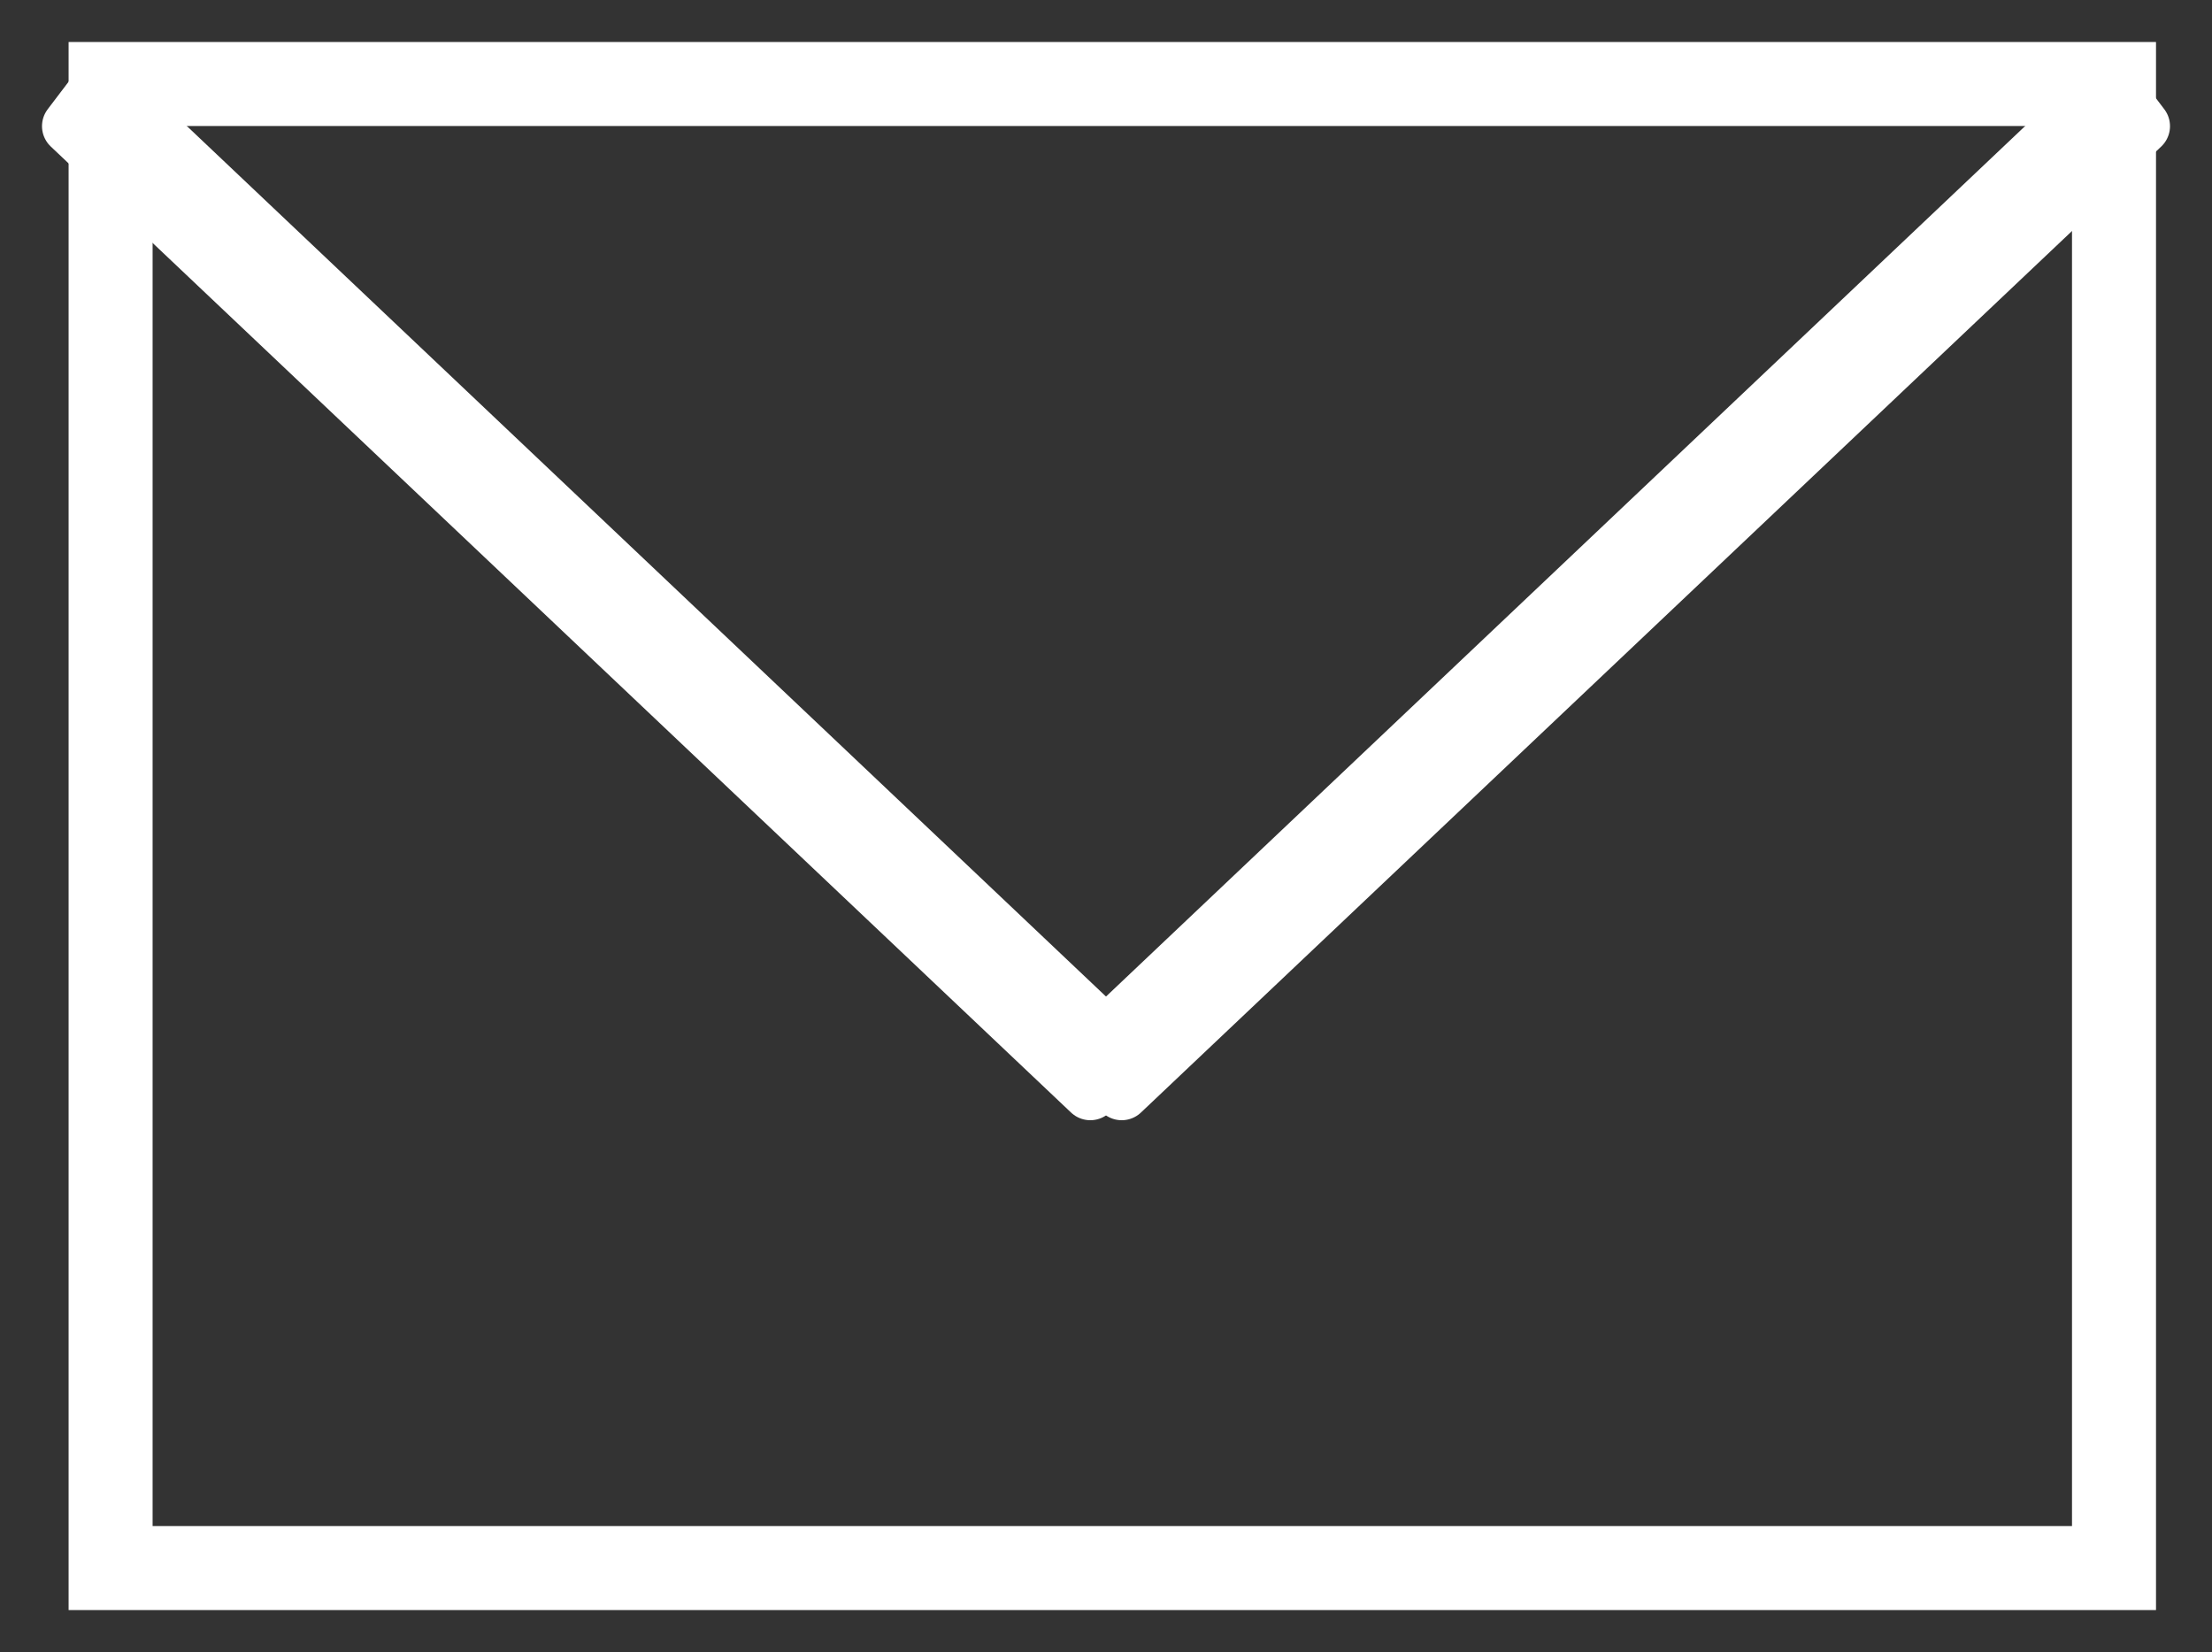
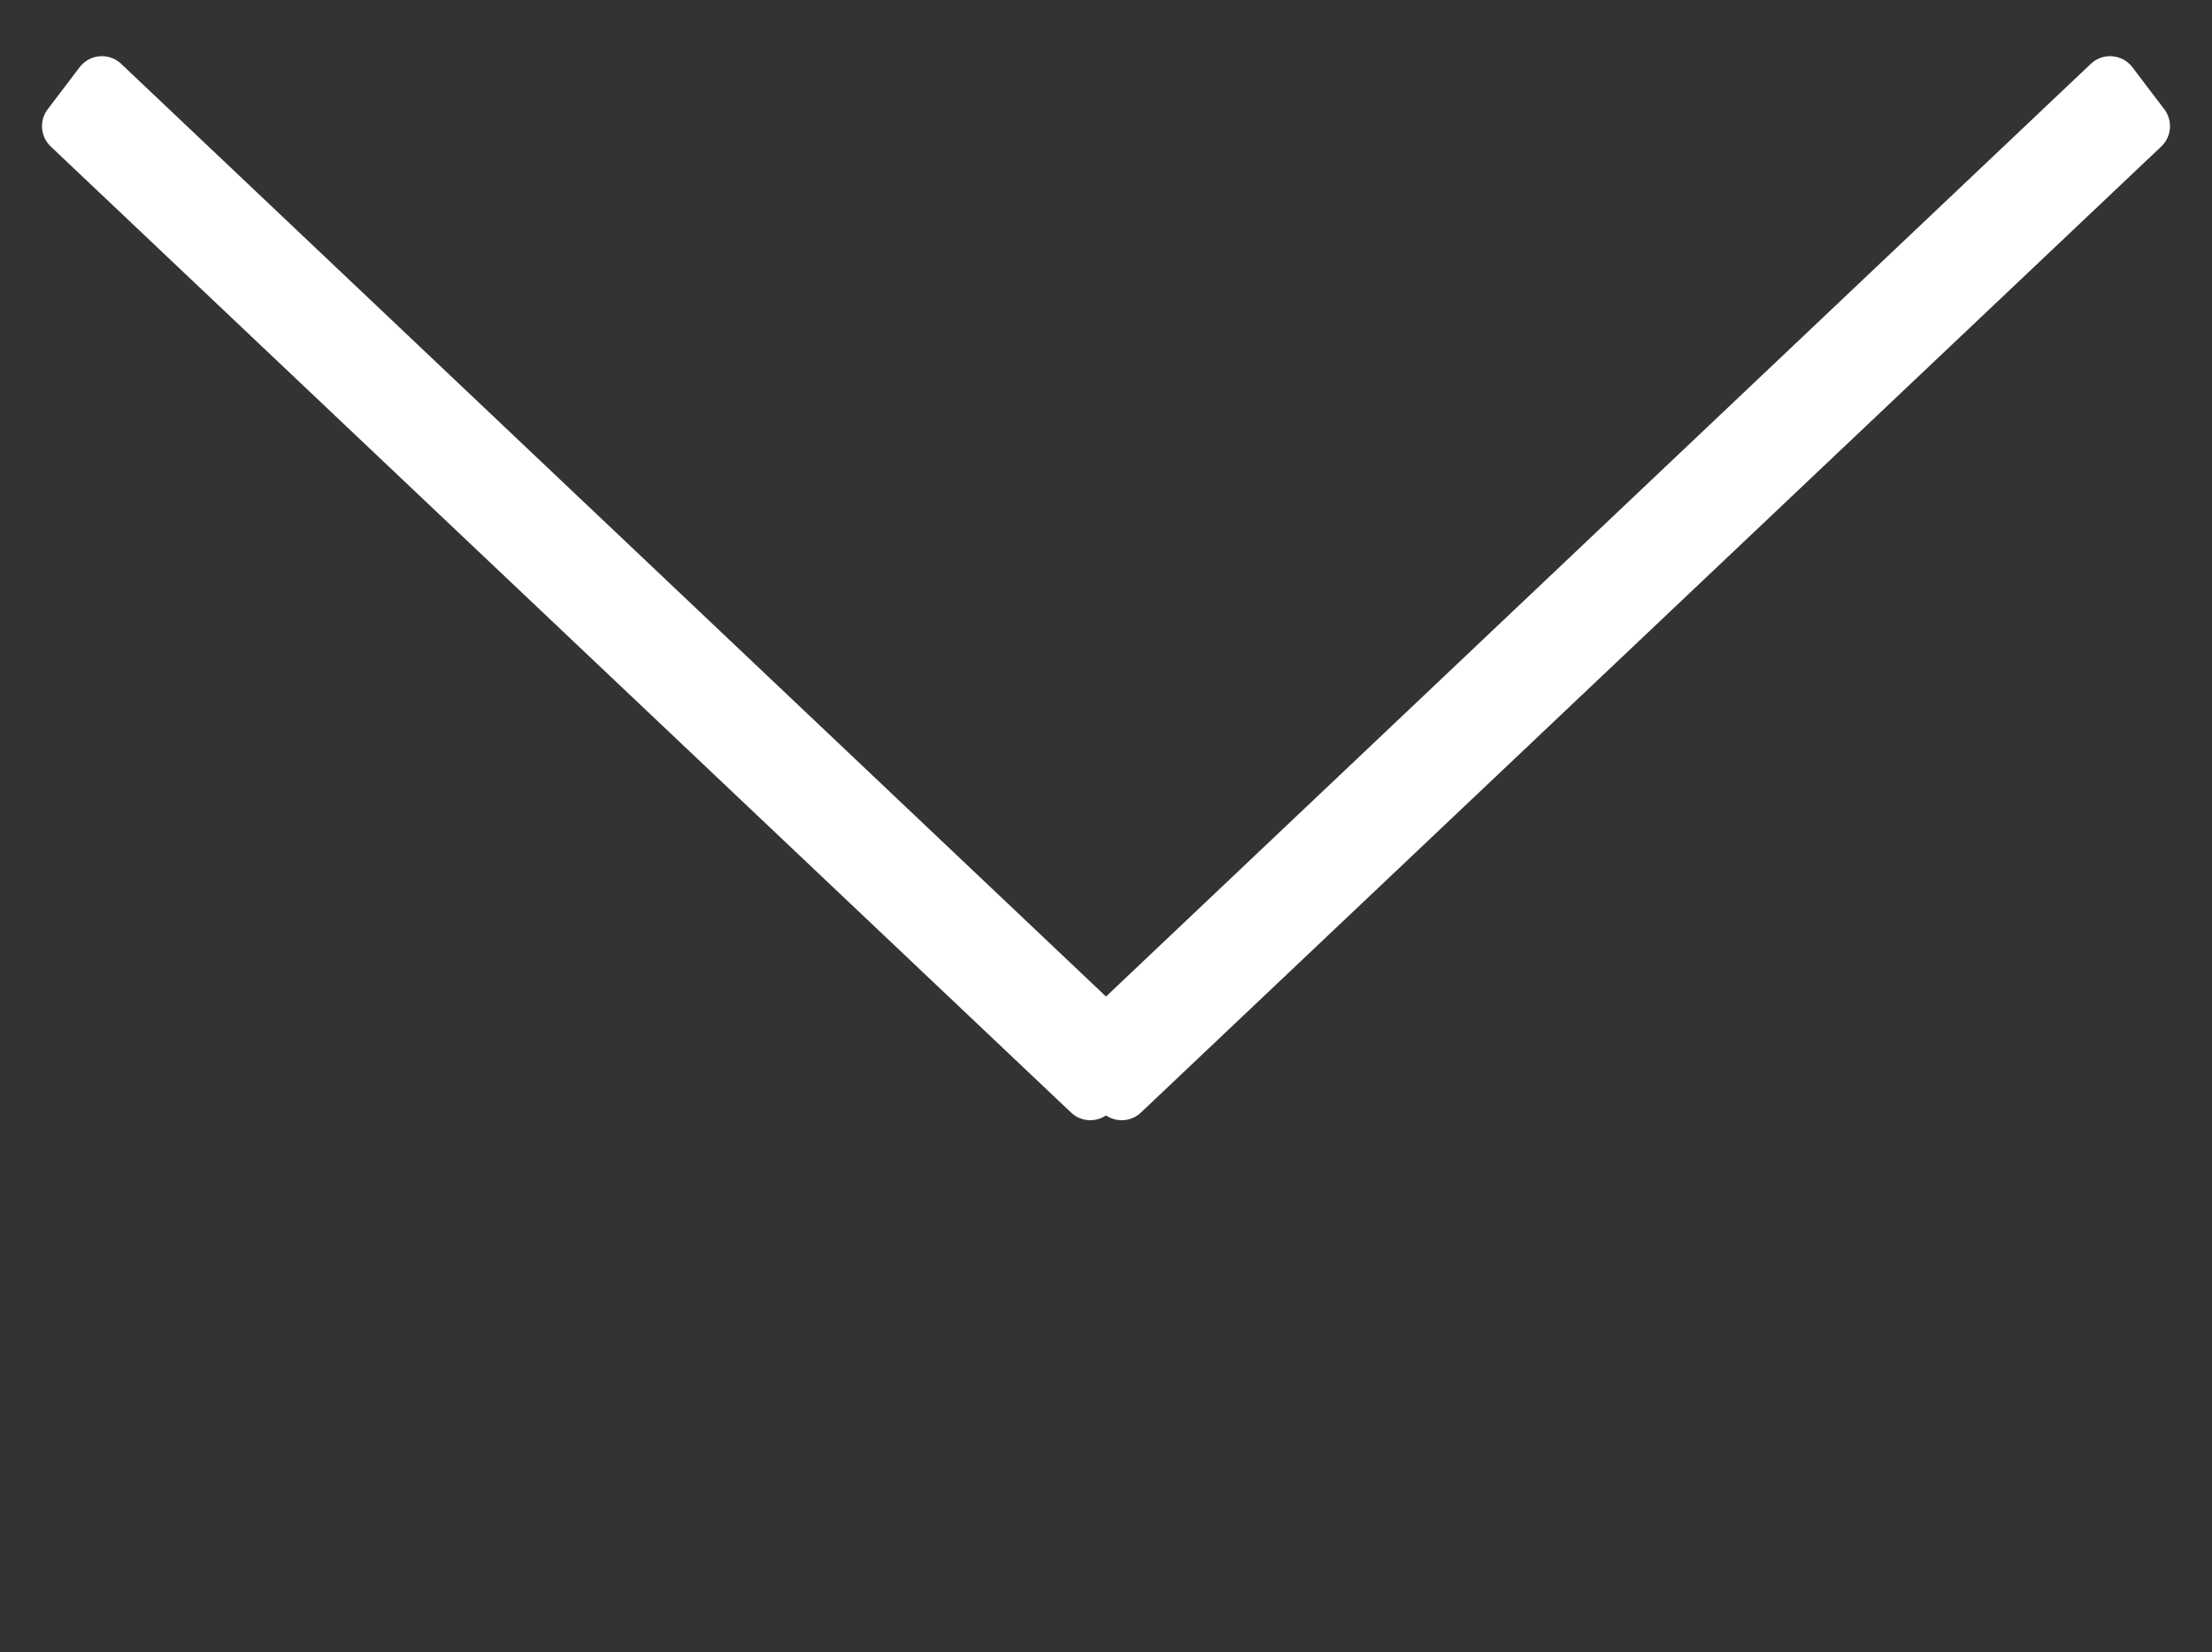
<svg xmlns="http://www.w3.org/2000/svg" id="email.svg" width="79" height="59" viewBox="0 0 79 59">
  <rect x="0" y="0" width="79" height="59" fill="#333333" stroke="none" />
  <defs>
    <style>
      .mail-1 {
        stroke: #fff;
        fill-opacity: 0;
        stroke-width: 3px;
      }

      .mail, .mail-2 {
        stroke: #fff;
        stroke-linejoin: round;
        fill-rule: evenodd;
      }

      .mail-2 {
        fill: #fff;
        stroke-width: 2px;
      }
    </style>
  </defs>
-   <path class="mail-1" d="M1163.45,151H1235v53h-71.55V151Z" transform="translate(-1159.5 -148)" />
  <path id="Shape_12_copy" data-name="Shape 12 copy" class="mail-2" d="M1236,152.506l-1.14-1.5-36.43,34.5,1.13,1.5Z" transform="translate(-1159.5 -148)" />
  <path id="Shape_12_copy_2" data-name="Shape 12 copy 2" class="mail-2" d="M1162,152.506l1.14-1.5,36.43,34.5-1.13,1.5Z" transform="translate(-1159.5 -148)" />
</svg>